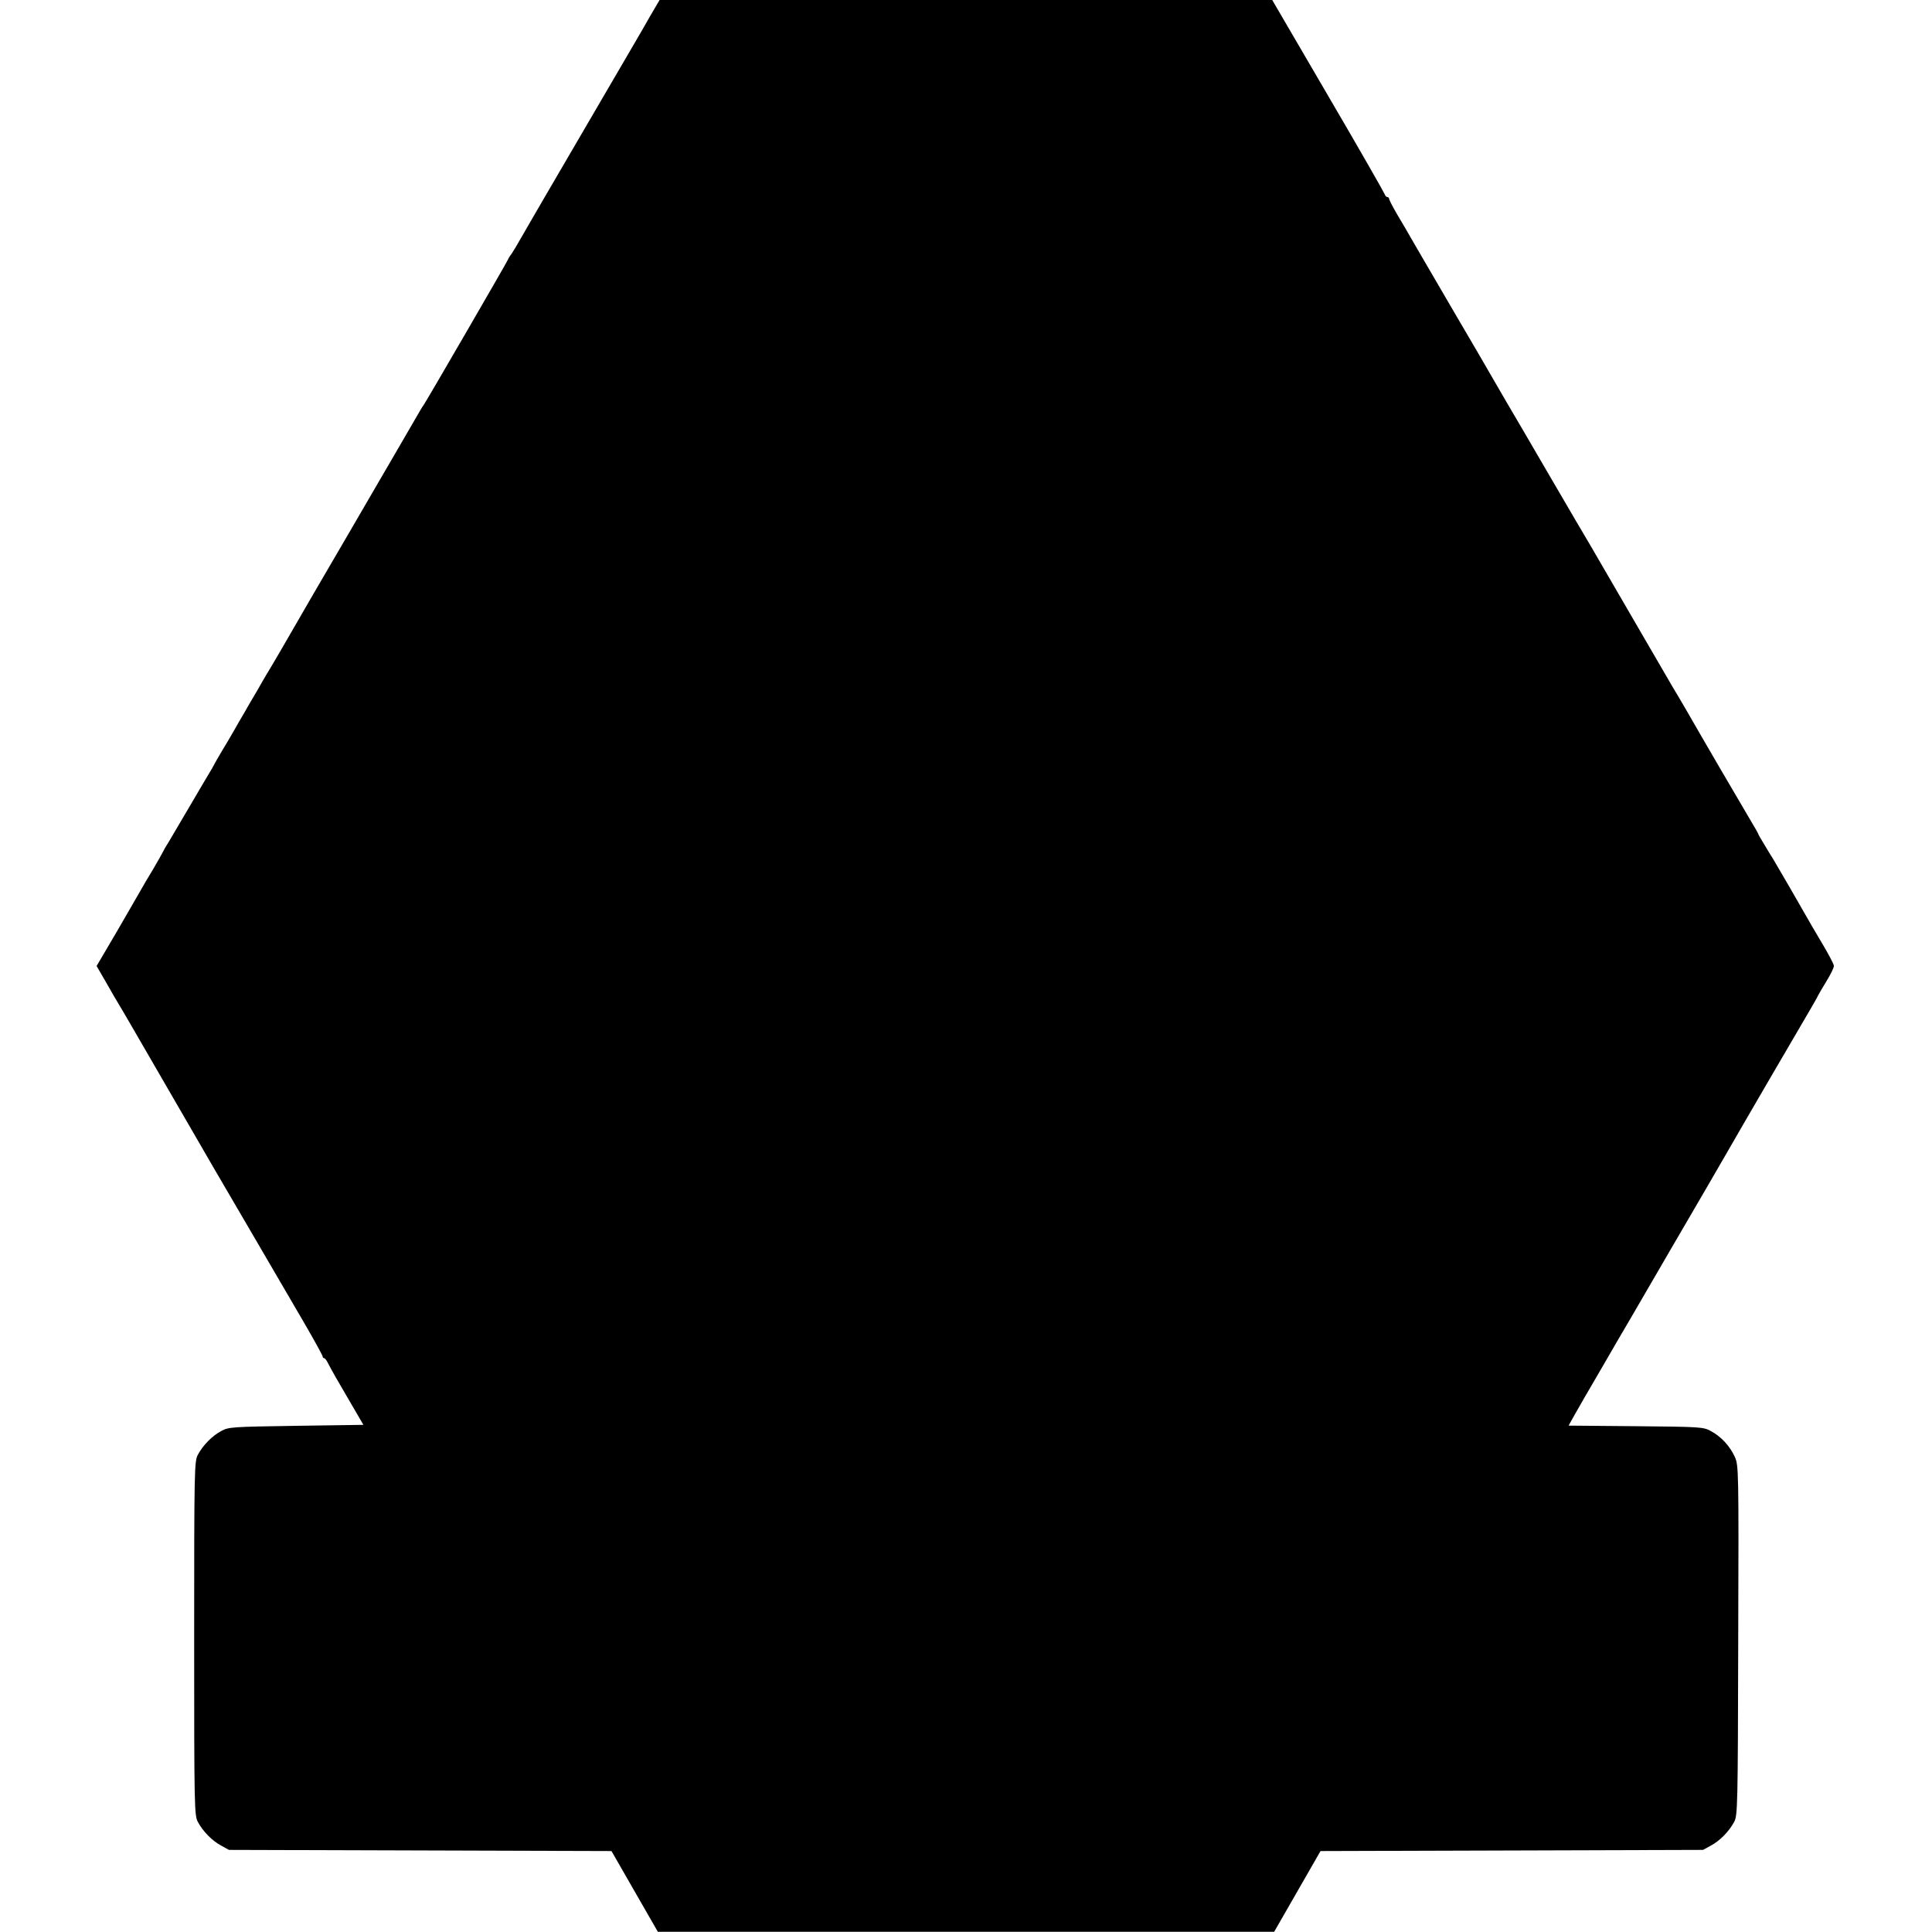
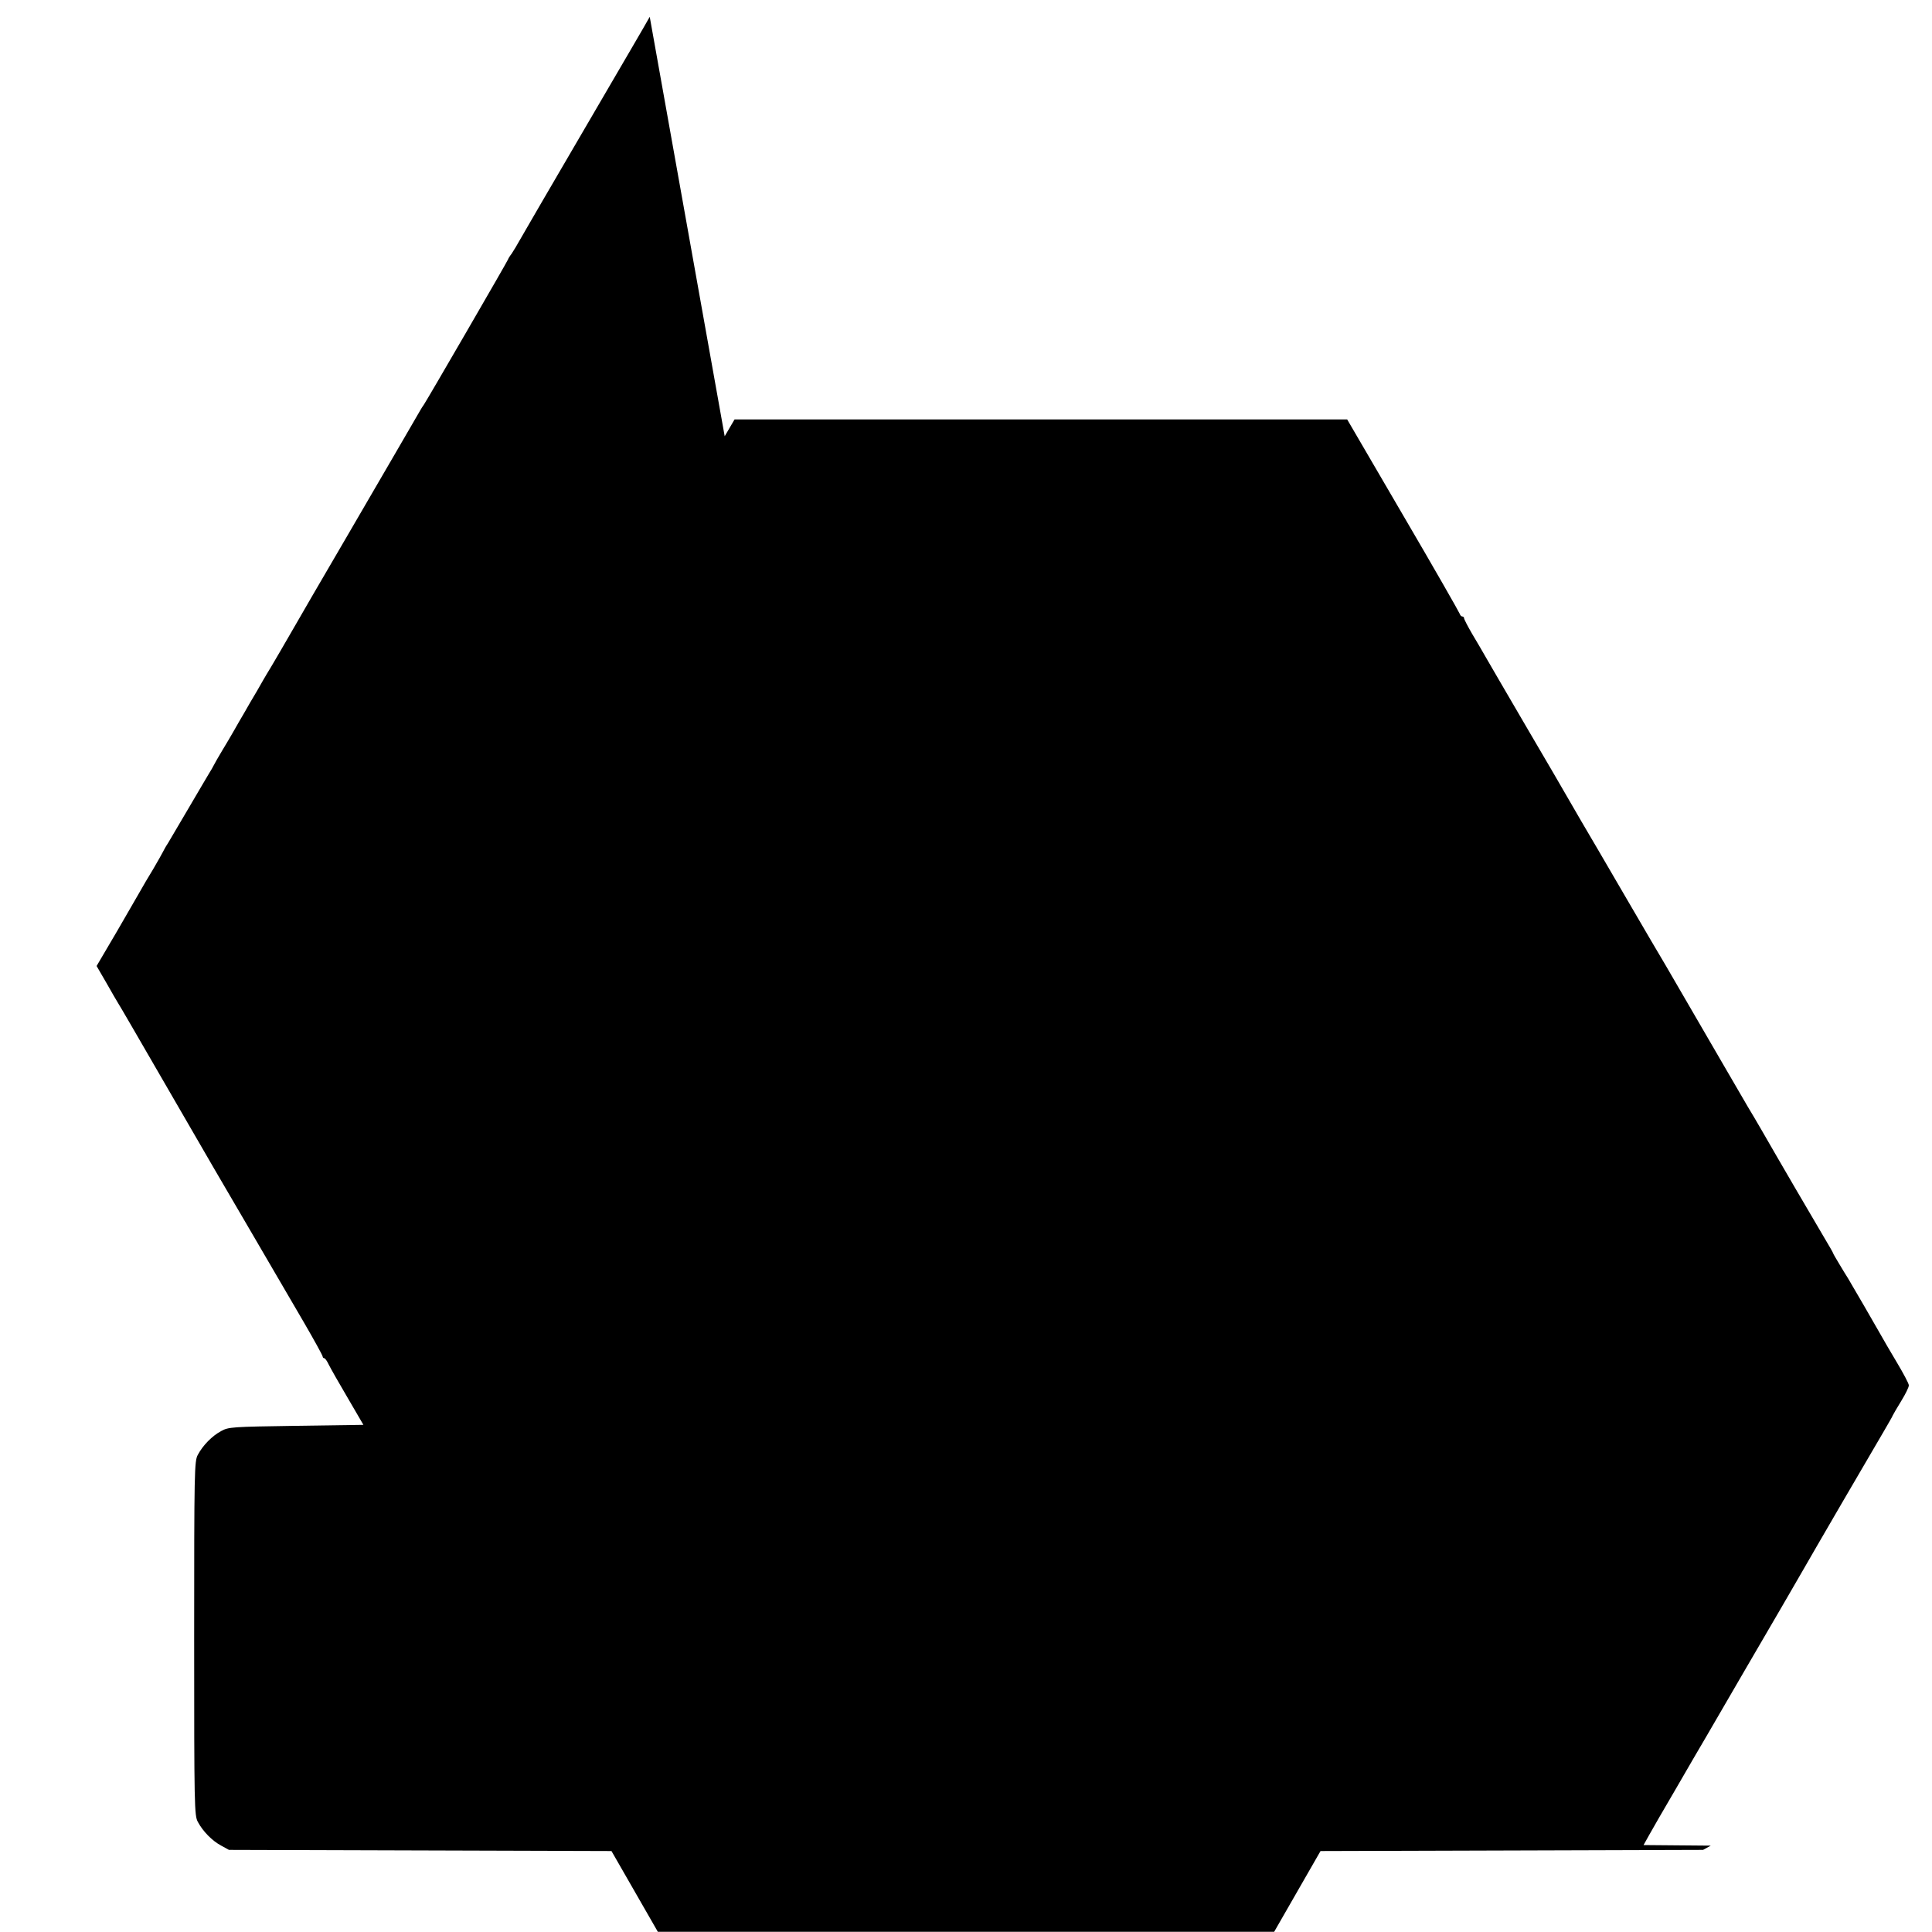
<svg xmlns="http://www.w3.org/2000/svg" version="1.0" width="1000pt" height="1000pt" viewBox="0 0 1000 1000" preserveAspectRatio="xMidYMid meet">
  <g transform="translate(0,1000) scale(0.1,-0.1)" fill="#000000" stroke="none">
-     <path d="M3363 9913 c-27 -49 -137 -236 -243 -418 -106 -181 -202 -346 -213 -365 -11 -19 -58 -100 -105 -180 -46 -80 -96 -165 -110 -190 -14 -25 -33 -57 -43 -72 -11 -14 -19 -28 -19 -30 0 -5 -425 -738 -437 -754 -4 -5 -13 -19 -19 -30 -29 -50 -182 -314 -389 -669 -125 -214 -238 -408 -250 -430 -33 -58 -143 -247 -155 -265 -5 -8 -27 -46 -49 -85 -23 -38 -53 -90 -67 -115 -15 -25 -38 -65 -52 -90 -14 -25 -42 -72 -62 -105 -20 -33 -39 -67 -43 -75 -4 -8 -15 -28 -26 -45 -10 -16 -57 -97 -106 -180 -48 -82 -96 -163 -106 -180 -11 -16 -22 -37 -26 -45 -4 -8 -27 -49 -51 -90 -25 -41 -53 -88 -62 -105 -9 -16 -65 -112 -123 -213 l-107 -182 51 -88 c27 -48 54 -94 59 -102 6 -8 118 -202 250 -430 132 -228 244 -422 249 -430 5 -8 89 -152 187 -320 98 -168 222 -381 276 -473 54 -93 98 -173 98 -178 0 -5 4 -9 8 -9 5 0 15 -15 24 -34 9 -18 53 -96 98 -172 l81 -139 -348 -5 c-333 -5 -350 -6 -388 -27 -47 -25 -95 -74 -121 -123 -18 -33 -19 -77 -19 -950 0 -873 1 -917 19 -950 26 -49 74 -98 121 -123 l40 -22 990 -3 990 -3 120 -209 120 -209 1595 0 1595 0 120 209 120 209 990 3 990 3 40 22 c47 25 95 74 121 123 18 33 19 79 21 940 3 891 2 906 -18 950 -25 55 -71 105 -124 133 -38 21 -53 22 -388 25 l-348 3 29 52 c16 29 77 135 137 237 59 102 132 228 163 280 101 174 298 513 387 665 48 83 97 168 110 190 32 57 369 636 419 720 22 38 43 74 45 80 2 5 22 39 44 75 22 36 40 72 39 81 0 9 -29 63 -63 120 -34 57 -72 122 -84 144 -21 38 -143 248 -168 290 -7 11 -27 43 -44 72 -18 30 -33 55 -33 58 0 2 -20 37 -44 77 -39 65 -252 430 -328 563 -16 28 -33 57 -38 65 -9 14 -25 41 -155 265 -199 343 -271 467 -302 520 -20 33 -115 195 -211 360 -96 165 -197 338 -225 385 -27 47 -60 103 -73 126 -13 23 -107 185 -210 360 -102 175 -198 339 -212 364 -14 25 -45 78 -69 118 -24 41 -43 78 -43 83 0 5 -4 9 -9 9 -5 0 -11 6 -13 13 -2 7 -133 237 -293 510 l-290 497 -1586 0 -1585 0 -51 -87z" />
+     <path d="M3363 9913 c-27 -49 -137 -236 -243 -418 -106 -181 -202 -346 -213 -365 -11 -19 -58 -100 -105 -180 -46 -80 -96 -165 -110 -190 -14 -25 -33 -57 -43 -72 -11 -14 -19 -28 -19 -30 0 -5 -425 -738 -437 -754 -4 -5 -13 -19 -19 -30 -29 -50 -182 -314 -389 -669 -125 -214 -238 -408 -250 -430 -33 -58 -143 -247 -155 -265 -5 -8 -27 -46 -49 -85 -23 -38 -53 -90 -67 -115 -15 -25 -38 -65 -52 -90 -14 -25 -42 -72 -62 -105 -20 -33 -39 -67 -43 -75 -4 -8 -15 -28 -26 -45 -10 -16 -57 -97 -106 -180 -48 -82 -96 -163 -106 -180 -11 -16 -22 -37 -26 -45 -4 -8 -27 -49 -51 -90 -25 -41 -53 -88 -62 -105 -9 -16 -65 -112 -123 -213 l-107 -182 51 -88 c27 -48 54 -94 59 -102 6 -8 118 -202 250 -430 132 -228 244 -422 249 -430 5 -8 89 -152 187 -320 98 -168 222 -381 276 -473 54 -93 98 -173 98 -178 0 -5 4 -9 8 -9 5 0 15 -15 24 -34 9 -18 53 -96 98 -172 l81 -139 -348 -5 c-333 -5 -350 -6 -388 -27 -47 -25 -95 -74 -121 -123 -18 -33 -19 -77 -19 -950 0 -873 1 -917 19 -950 26 -49 74 -98 121 -123 l40 -22 990 -3 990 -3 120 -209 120 -209 1595 0 1595 0 120 209 120 209 990 3 990 3 40 22 l-348 3 29 52 c16 29 77 135 137 237 59 102 132 228 163 280 101 174 298 513 387 665 48 83 97 168 110 190 32 57 369 636 419 720 22 38 43 74 45 80 2 5 22 39 44 75 22 36 40 72 39 81 0 9 -29 63 -63 120 -34 57 -72 122 -84 144 -21 38 -143 248 -168 290 -7 11 -27 43 -44 72 -18 30 -33 55 -33 58 0 2 -20 37 -44 77 -39 65 -252 430 -328 563 -16 28 -33 57 -38 65 -9 14 -25 41 -155 265 -199 343 -271 467 -302 520 -20 33 -115 195 -211 360 -96 165 -197 338 -225 385 -27 47 -60 103 -73 126 -13 23 -107 185 -210 360 -102 175 -198 339 -212 364 -14 25 -45 78 -69 118 -24 41 -43 78 -43 83 0 5 -4 9 -9 9 -5 0 -11 6 -13 13 -2 7 -133 237 -293 510 l-290 497 -1586 0 -1585 0 -51 -87z" />
  </g>
</svg>